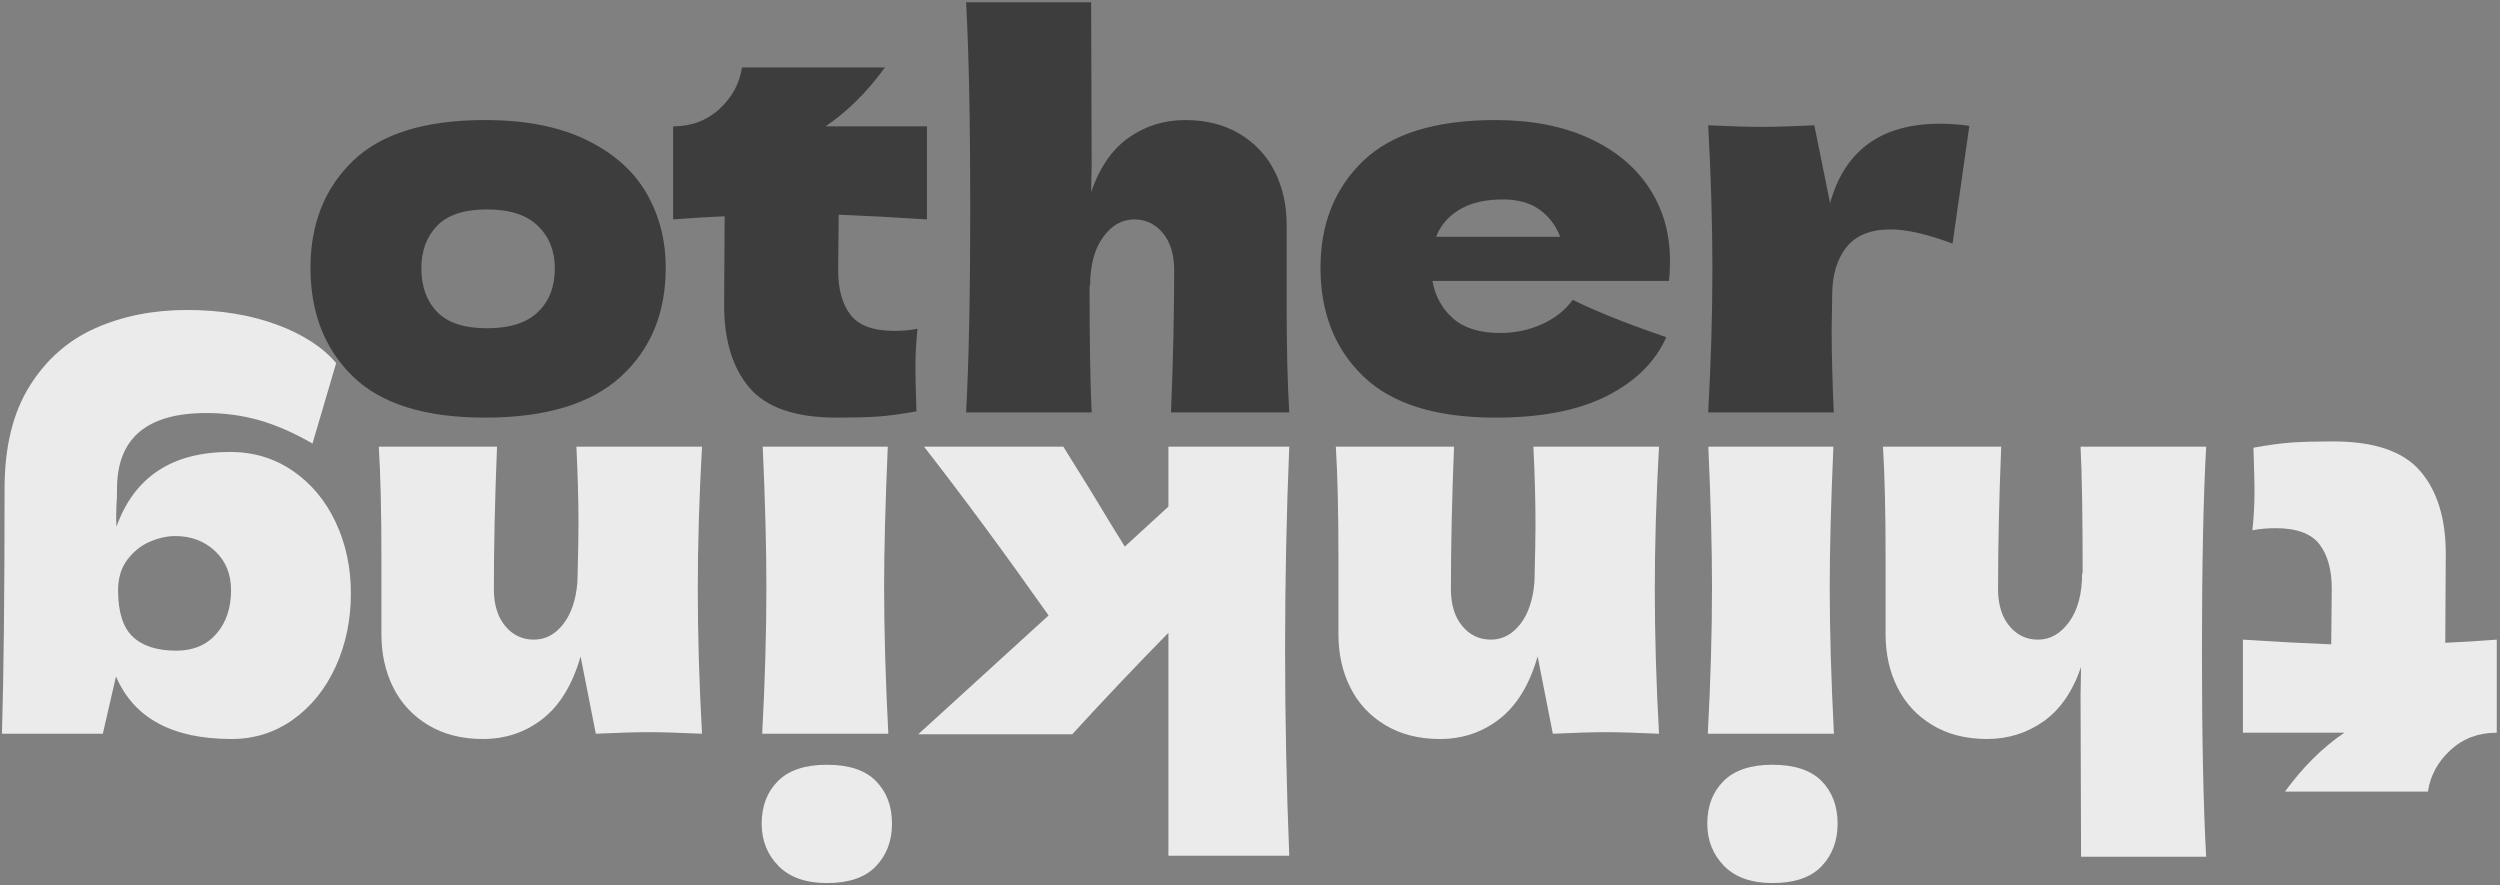
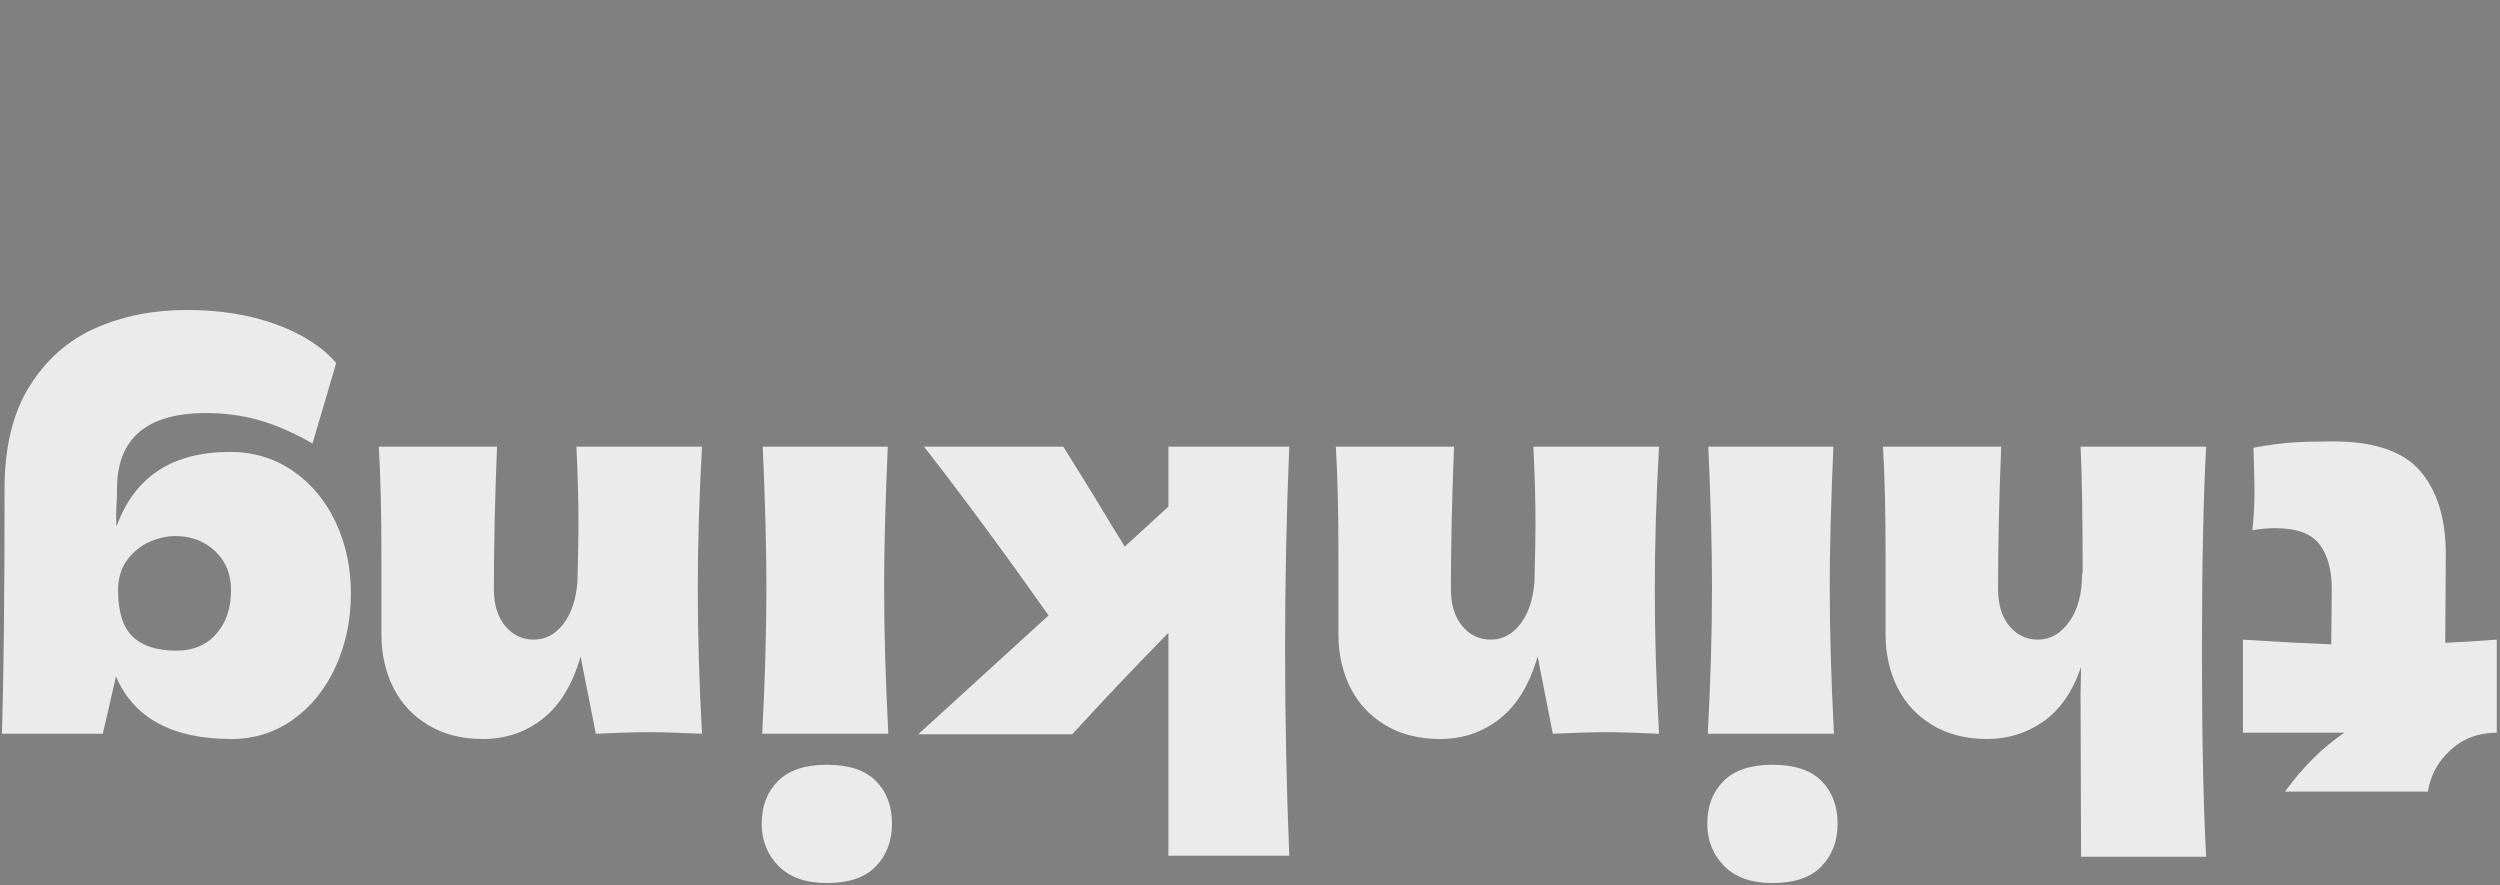
<svg xmlns="http://www.w3.org/2000/svg" width="100%" height="100%" viewBox="0 0 1000 354" version="1.1" xml:space="preserve" style="fill-rule:evenodd;clip-rule:evenodd;stroke-linejoin:round;stroke-miterlimit:2;">
  <rect x="0" y="0" width="1000" height="354" fill="#808080" stroke="none" />
  <g id="White_Black" transform="matrix(1.442,0,0,1.447,-3288.13,0)">
-     <rect x="2280.1" y="0" width="693.433" height="244.696" style="fill:none;" />
    <g transform="matrix(0.998,0,0,0.995,5.254,0.632)">
-       <path d="M2414.36,115.391C2397.71,115.391 2385.46,111.569 2377.62,103.925C2369.78,96.281 2365.86,86.227 2365.86,73.762C2365.86,61.59 2369.78,51.707 2377.62,44.111C2385.46,36.516 2397.71,32.718 2414.36,32.718C2425.56,32.718 2434.93,34.544 2442.47,38.196C2450.02,41.847 2455.6,46.765 2459.2,52.948C2462.8,59.132 2464.6,66.07 2464.6,73.762C2464.6,86.324 2460.44,96.402 2452.12,103.998C2443.79,111.593 2431.2,115.391 2414.36,115.391ZM2414.94,90.56C2421.27,90.56 2425.99,89.051 2429.11,86.032C2432.23,83.013 2433.78,78.972 2433.78,73.909C2433.78,69.137 2432.23,65.218 2429.11,62.15C2425.99,59.083 2421.27,57.549 2414.94,57.549C2408.61,57.549 2403.99,59.059 2401.07,62.077C2398.14,65.096 2396.68,69.04 2396.68,73.909C2396.68,78.972 2398.14,83.013 2401.07,86.032C2403.99,89.051 2408.61,90.56 2414.94,90.56ZM2537.21,60.325C2528.25,59.74 2520.07,59.302 2512.67,59.01L2512.53,74.493C2512.53,79.751 2513.67,83.865 2515.96,86.835C2518.25,89.805 2522.31,91.29 2528.16,91.29C2530.4,91.29 2532.54,91.095 2534.58,90.706C2534.19,94.309 2534,97.96 2534,101.661C2534,103.414 2534.1,107.406 2534.29,113.638C2530.01,114.417 2526.4,114.904 2523.48,115.099C2520.56,115.293 2516.76,115.391 2512.09,115.391C2500.7,115.391 2492.64,112.64 2487.92,107.138C2483.19,101.636 2480.83,93.968 2480.83,84.133L2480.98,59.448C2476.4,59.643 2471.63,59.935 2466.66,60.325L2466.66,34.471C2471.73,34.471 2476.01,32.864 2479.52,29.651C2483.02,26.438 2485.12,22.591 2485.8,18.112L2525.53,18.112C2520.56,24.928 2515.06,30.381 2509.02,34.471L2537.21,34.471L2537.21,60.325ZM2605.04,113.93C2605.63,99.616 2605.92,86.421 2605.92,74.347C2605.92,70.062 2604.87,66.654 2602.78,64.122C2600.68,61.59 2598.03,60.325 2594.82,60.325C2591.41,60.325 2588.51,61.98 2586.13,65.291C2583.74,68.602 2582.55,73.13 2582.55,78.875L2582.4,78.583C2582.4,94.455 2582.6,106.237 2582.99,113.93L2548.08,113.93C2548.86,99.908 2549.24,80.92 2549.24,56.965C2549.24,33.011 2548.86,14.022 2548.08,0L2582.84,0L2582.99,44.988L2582.84,52.729C2585.18,45.913 2588.66,40.874 2593.28,37.612C2597.91,34.349 2603.14,32.718 2608.99,32.718C2614.83,32.718 2619.89,34.009 2624.18,36.589C2628.46,39.17 2631.7,42.651 2633.89,47.033C2636.08,51.415 2637.18,56.332 2637.18,61.785L2637.18,82.818C2637.18,95.77 2637.42,106.14 2637.91,113.93L2605.04,113.93ZM2743.43,77.414L2677.7,77.414C2678.48,81.699 2680.4,85.18 2683.47,87.858C2686.54,90.536 2690.89,91.874 2696.54,91.874C2700.63,91.874 2704.48,91.071 2708.08,89.464C2711.68,87.858 2714.56,85.594 2716.7,82.672C2723.22,85.886 2731.89,89.343 2742.7,93.043C2739.68,99.859 2734.2,105.288 2726.27,109.329C2718.33,113.37 2707.99,115.391 2695.23,115.391C2678.68,115.391 2666.43,111.569 2658.49,103.925C2650.56,96.281 2646.59,86.227 2646.59,73.762C2646.59,61.59 2650.53,51.707 2658.42,44.111C2666.31,36.516 2678.58,32.718 2695.23,32.718C2705.16,32.718 2713.78,34.374 2721.08,37.685C2728.39,40.995 2733.98,45.596 2737.88,51.488C2741.78,57.379 2743.72,64.122 2743.72,71.718C2743.72,74.249 2743.62,76.148 2743.43,77.414ZM2697.27,54.774C2692.41,54.774 2688.41,55.699 2685.3,57.549C2682.18,59.399 2679.99,61.931 2678.72,65.145L2713.2,65.145C2712.03,62.029 2710.13,59.521 2707.5,57.622C2704.87,55.724 2701.46,54.774 2697.27,54.774ZM2788.82,81.212L2788.67,90.852C2788.67,97.766 2788.87,105.458 2789.26,113.93L2754.35,113.93C2755.13,99.908 2755.52,86.665 2755.52,74.201C2755.52,61.737 2755.13,48.396 2754.35,34.179C2760.77,34.471 2765.69,34.617 2769.1,34.617C2772.7,34.617 2777.62,34.471 2783.85,34.179L2788.23,55.797C2792.32,41.093 2802.5,33.741 2818.76,33.741C2821.59,33.741 2824.31,33.936 2826.94,34.325L2822.27,67.044C2815.26,64.414 2809.51,63.1 2805.03,63.1C2799.48,63.1 2795.39,64.755 2792.76,68.066C2790.16,71.348 2788.84,75.73 2788.82,81.212Z" style="fill:rgb(61,61,61)" />
-     </g>
+       </g>
    <g transform="matrix(0.998,0,0,0.995,5.254,0.632)">
      <path d="M2902.98,177.068C2911.94,177.653 2920.12,178.091 2927.52,178.383L2927.67,162.9C2927.67,157.642 2926.52,153.528 2924.24,150.558C2921.95,147.588 2917.88,146.103 2912.04,146.103C2909.8,146.103 2907.66,146.297 2905.61,146.687C2906,143.084 2906.2,139.432 2906.2,135.732C2906.2,133.979 2906.1,129.987 2905.91,123.755C2910.19,122.976 2913.79,122.489 2916.71,122.294C2919.64,122.099 2923.43,122.002 2928.11,122.002C2939.5,122.002 2947.56,124.753 2952.28,130.255C2957,135.757 2959.36,143.425 2959.36,153.26L2959.22,177.945C2963.8,177.75 2968.57,177.458 2973.53,177.068L2973.53,202.922C2968.47,202.922 2964.18,204.528 2960.68,207.742C2957.17,210.955 2955.08,214.802 2954.4,219.281L2914.67,219.281C2919.64,212.465 2925.14,207.012 2931.17,202.922L2902.98,202.922L2902.98,177.068ZM2835.79,123.463C2835.21,137.777 2834.92,150.972 2834.92,163.046C2834.92,167.331 2835.96,170.739 2838.06,173.271C2840.15,175.802 2842.8,177.068 2846.02,177.068C2849.43,177.068 2852.32,175.413 2854.71,172.102C2857.1,168.791 2858.29,164.263 2858.29,158.518L2858.43,158.81C2858.43,142.938 2858.24,131.155 2857.85,123.463L2892.76,123.463C2891.98,137.485 2891.59,156.473 2891.59,180.428C2891.59,204.382 2891.98,223.371 2892.76,237.393L2857.99,237.393L2857.85,192.405L2857.99,184.664C2855.66,191.48 2852.18,196.519 2847.55,199.781C2842.93,203.043 2837.69,204.675 2831.85,204.675C2826.01,204.675 2820.94,203.384 2816.66,200.804C2812.38,198.223 2809.14,194.742 2806.95,190.36C2804.76,185.978 2803.66,181.061 2803.66,175.608L2803.66,154.574C2803.66,141.623 2803.42,131.253 2802.93,123.463L2835.79,123.463ZM2772.21,211.832C2778.34,211.832 2782.9,213.341 2785.87,216.36C2788.84,219.378 2790.32,223.322 2790.32,228.191C2790.32,232.962 2788.84,236.906 2785.87,240.022C2782.9,243.138 2778.34,244.696 2772.21,244.696C2766.37,244.696 2761.89,243.114 2758.77,239.949C2755.66,236.784 2754.1,232.865 2754.1,228.191C2754.1,223.322 2755.61,219.378 2758.62,216.36C2761.64,213.341 2766.17,211.832 2772.21,211.832ZM2789.15,123.463C2788.47,139.14 2788.13,152.091 2788.13,162.316C2788.13,174.488 2788.52,188.121 2789.3,203.214L2754.24,203.214C2755.02,188.705 2755.41,175.072 2755.41,162.316C2755.41,151.604 2755.07,138.653 2754.39,123.463L2789.15,123.463ZM2683.71,123.463C2683.13,137.777 2682.84,150.972 2682.84,163.046C2682.84,167.331 2683.88,170.739 2685.98,173.271C2688.07,175.802 2690.72,177.068 2693.94,177.068C2697.15,177.068 2699.88,175.632 2702.12,172.759C2704.36,169.887 2705.67,165.967 2706.06,161.001C2706.26,153.601 2706.35,148.342 2706.35,145.226C2706.35,138.605 2706.16,131.35 2705.77,123.463L2740.68,123.463C2739.9,137.485 2739.51,150.728 2739.51,163.192C2739.51,175.656 2739.9,188.997 2740.68,203.214C2734.25,202.922 2729.33,202.776 2725.93,202.776C2722.32,202.776 2717.41,202.922 2711.17,203.214L2706.94,181.742C2704.7,189.533 2701.19,195.302 2696.42,199.051C2691.65,202.8 2686.1,204.675 2679.77,204.675C2673.93,204.675 2668.86,203.384 2664.58,200.804C2660.29,198.223 2657.06,194.742 2654.87,190.36C2652.67,185.978 2651.58,181.061 2651.58,175.608L2651.58,154.574C2651.58,141.623 2651.34,131.253 2650.85,123.463L2683.71,123.463ZM2534.79,203.36L2571.02,170.349C2558.65,152.822 2547.11,137.193 2536.4,123.463L2575.11,123.463L2582.56,135.44C2587.43,143.522 2590.64,148.781 2592.2,151.215L2604.32,140.114L2604.32,123.463L2637.91,123.463C2637.14,141.964 2636.75,160.709 2636.75,179.698C2636.75,198.783 2637.14,217.918 2637.91,237.101L2604.32,237.101L2604.32,175.17C2594.87,184.81 2585.96,194.207 2577.59,203.36L2534.79,203.36ZM2509.38,211.832C2515.51,211.832 2520.07,213.341 2523.03,216.36C2526.01,219.378 2527.49,223.322 2527.49,228.191C2527.49,232.962 2526.01,236.906 2523.03,240.022C2520.07,243.138 2515.51,244.696 2509.38,244.696C2503.53,244.696 2499.06,243.114 2495.94,239.949C2492.82,236.784 2491.27,232.865 2491.27,228.191C2491.27,223.322 2492.78,219.378 2495.79,216.36C2498.81,213.341 2503.34,211.832 2509.38,211.832ZM2526.32,123.463C2525.64,139.14 2525.3,152.091 2525.3,162.316C2525.3,174.488 2525.69,188.121 2526.47,203.214L2491.41,203.214C2492.19,188.705 2492.58,175.072 2492.58,162.316C2492.58,151.604 2492.24,138.653 2491.56,123.463L2526.32,123.463ZM2417.71,123.463C2417.13,137.777 2416.83,150.972 2416.83,163.046C2416.83,167.331 2417.88,170.739 2419.97,173.271C2422.07,175.802 2424.72,177.068 2427.93,177.068C2431.15,177.068 2433.88,175.632 2436.11,172.759C2438.35,169.887 2439.67,165.967 2440.06,161.001C2440.25,153.601 2440.35,148.342 2440.35,145.226C2440.35,138.605 2440.16,131.35 2439.77,123.463L2474.68,123.463C2473.9,137.485 2473.51,150.728 2473.51,163.192C2473.51,175.656 2473.9,188.997 2474.68,203.214C2468.25,202.922 2463.33,202.776 2459.92,202.776C2456.32,202.776 2451.4,202.922 2445.17,203.214L2440.93,181.742C2438.7,189.533 2435.19,195.302 2430.42,199.051C2425.65,202.8 2420.1,204.675 2413.77,204.675C2407.92,204.675 2402.86,203.384 2398.58,200.804C2394.29,198.223 2391.05,194.742 2388.86,190.36C2386.67,185.978 2385.58,181.061 2385.58,175.608L2385.58,154.574C2385.58,141.623 2385.33,131.253 2384.85,123.463L2417.71,123.463ZM2308.14,203.214L2280.1,203.214C2280.59,187.244 2280.83,164.556 2280.83,135.148C2280.83,123.56 2283.14,114.066 2287.77,106.665C2292.39,99.265 2298.5,93.885 2306.1,90.525C2313.69,87.166 2322.17,85.486 2331.51,85.486C2340.76,85.486 2349.04,86.825 2356.35,89.503C2363.65,92.181 2369.2,95.759 2373,100.239L2366.42,122.586C2361.16,119.568 2356.2,117.401 2351.53,116.087C2346.85,114.772 2341.98,114.115 2336.92,114.115C2320.37,114.115 2312.09,121.126 2312.09,135.148C2312.09,137.193 2312.04,138.653 2311.94,139.53C2311.94,140.114 2311.92,140.893 2311.87,141.867C2311.82,142.841 2311.84,144.107 2311.94,145.665C2316.91,131.837 2327.42,124.923 2343.49,124.923C2350.02,124.923 2355.83,126.676 2360.95,130.182C2366.06,133.687 2370.03,138.434 2372.85,144.423C2375.67,150.412 2377.09,157.009 2377.09,164.215C2377.09,171.615 2375.67,178.407 2372.85,184.591C2370.03,190.774 2366.08,195.667 2361.02,199.27C2355.96,202.873 2350.26,204.675 2343.93,204.675C2327.47,204.675 2316.76,198.881 2311.8,187.293L2308.14,203.214ZM2328.3,148.294C2326.06,148.294 2323.72,148.805 2321.29,149.827C2318.86,150.85 2316.76,152.505 2315.01,154.794C2313.26,157.082 2312.38,159.93 2312.38,163.338C2312.38,169.376 2313.74,173.685 2316.47,176.265C2319.2,178.845 2323.24,180.136 2328.59,180.136C2333.27,180.136 2336.97,178.578 2339.69,175.462C2342.42,172.346 2343.78,168.305 2343.78,163.338C2343.78,158.859 2342.3,155.232 2339.33,152.457C2336.36,149.681 2332.68,148.294 2328.3,148.294Z" style="fill:rgb(235,235,235);" />
    </g>
  </g>
</svg>